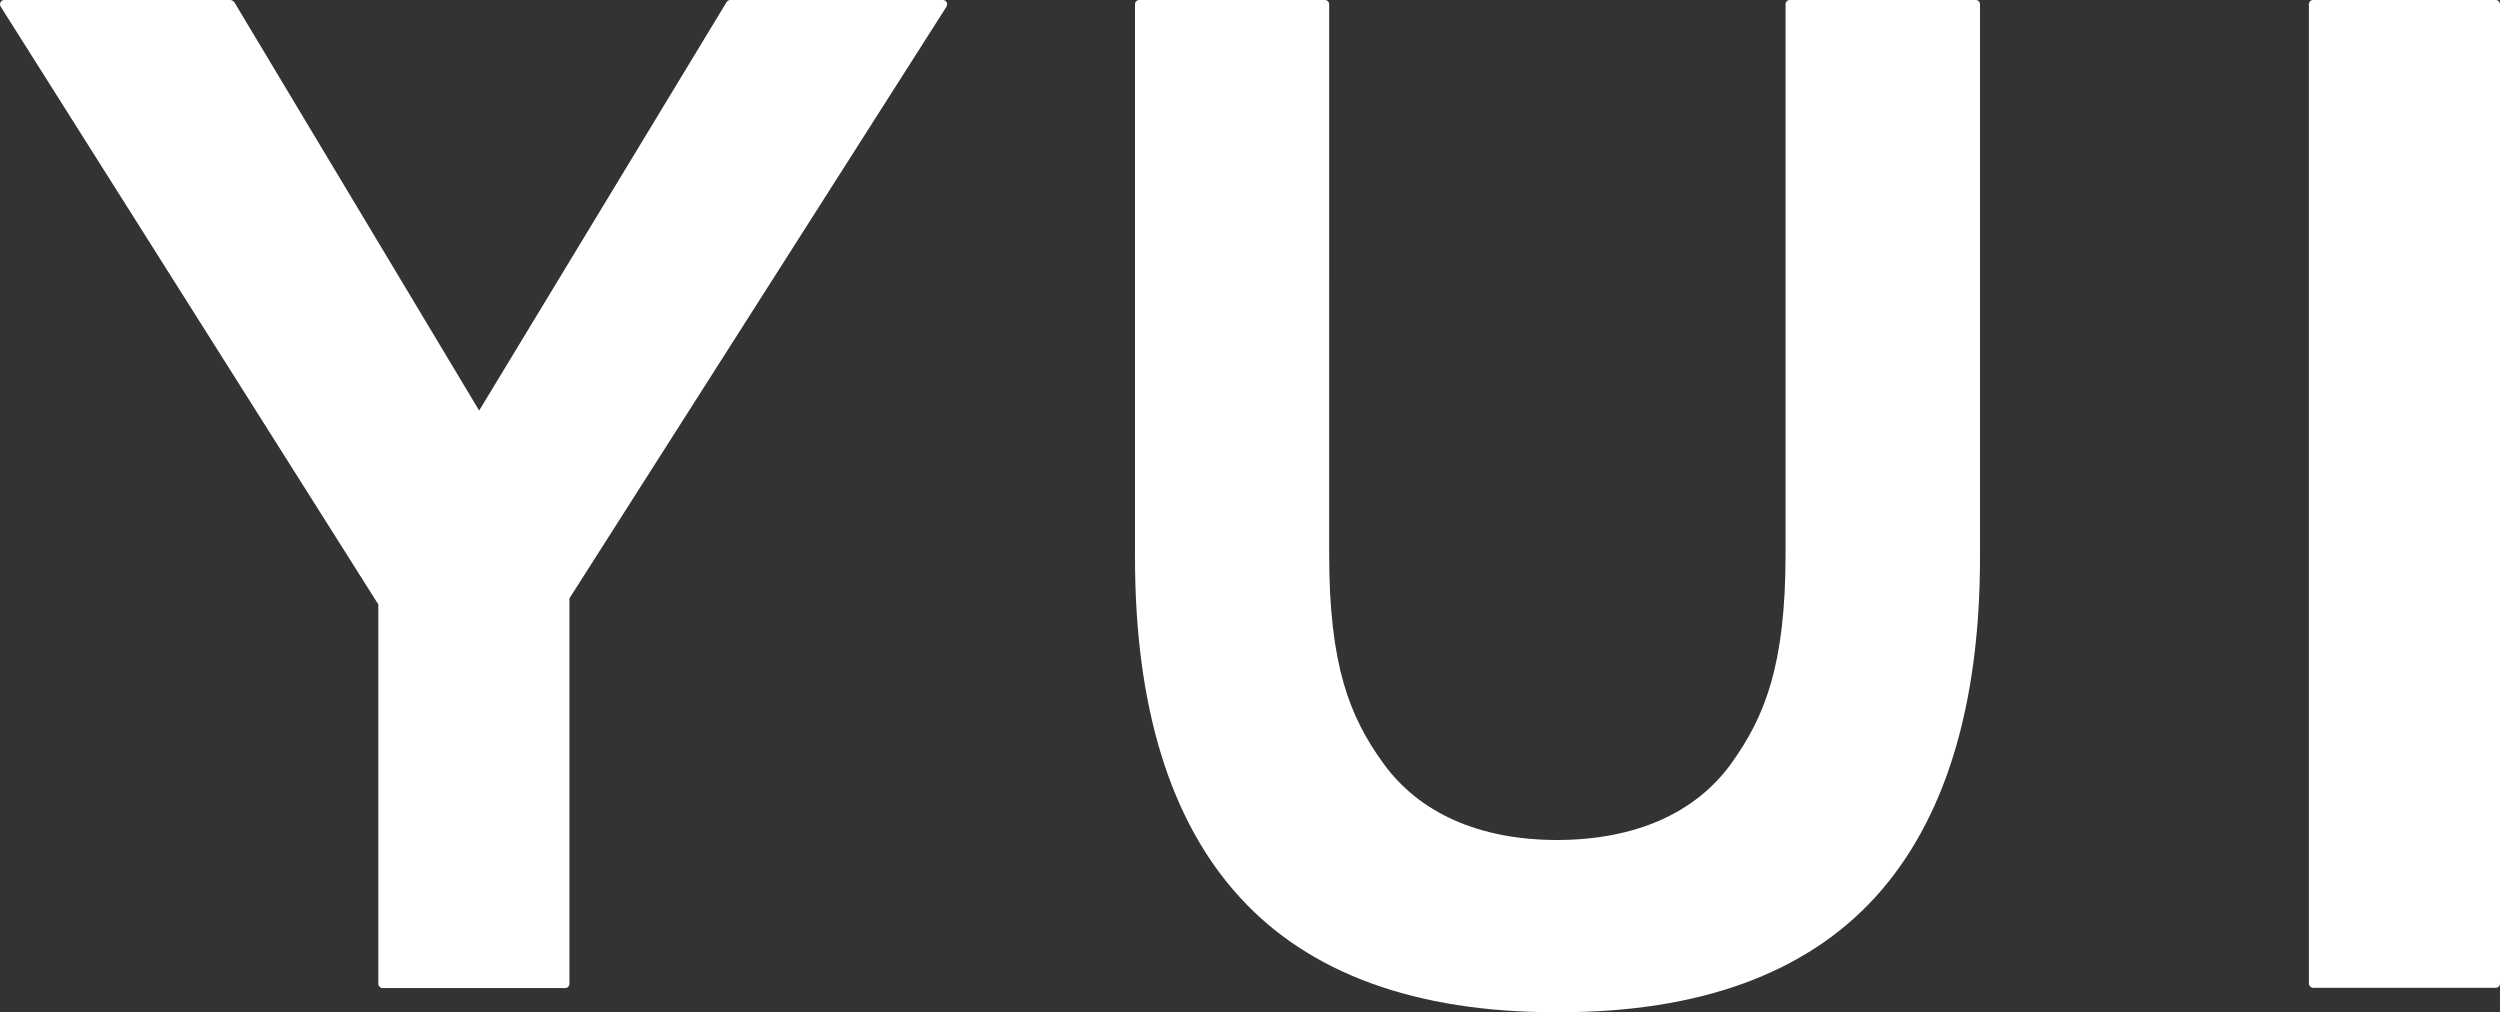
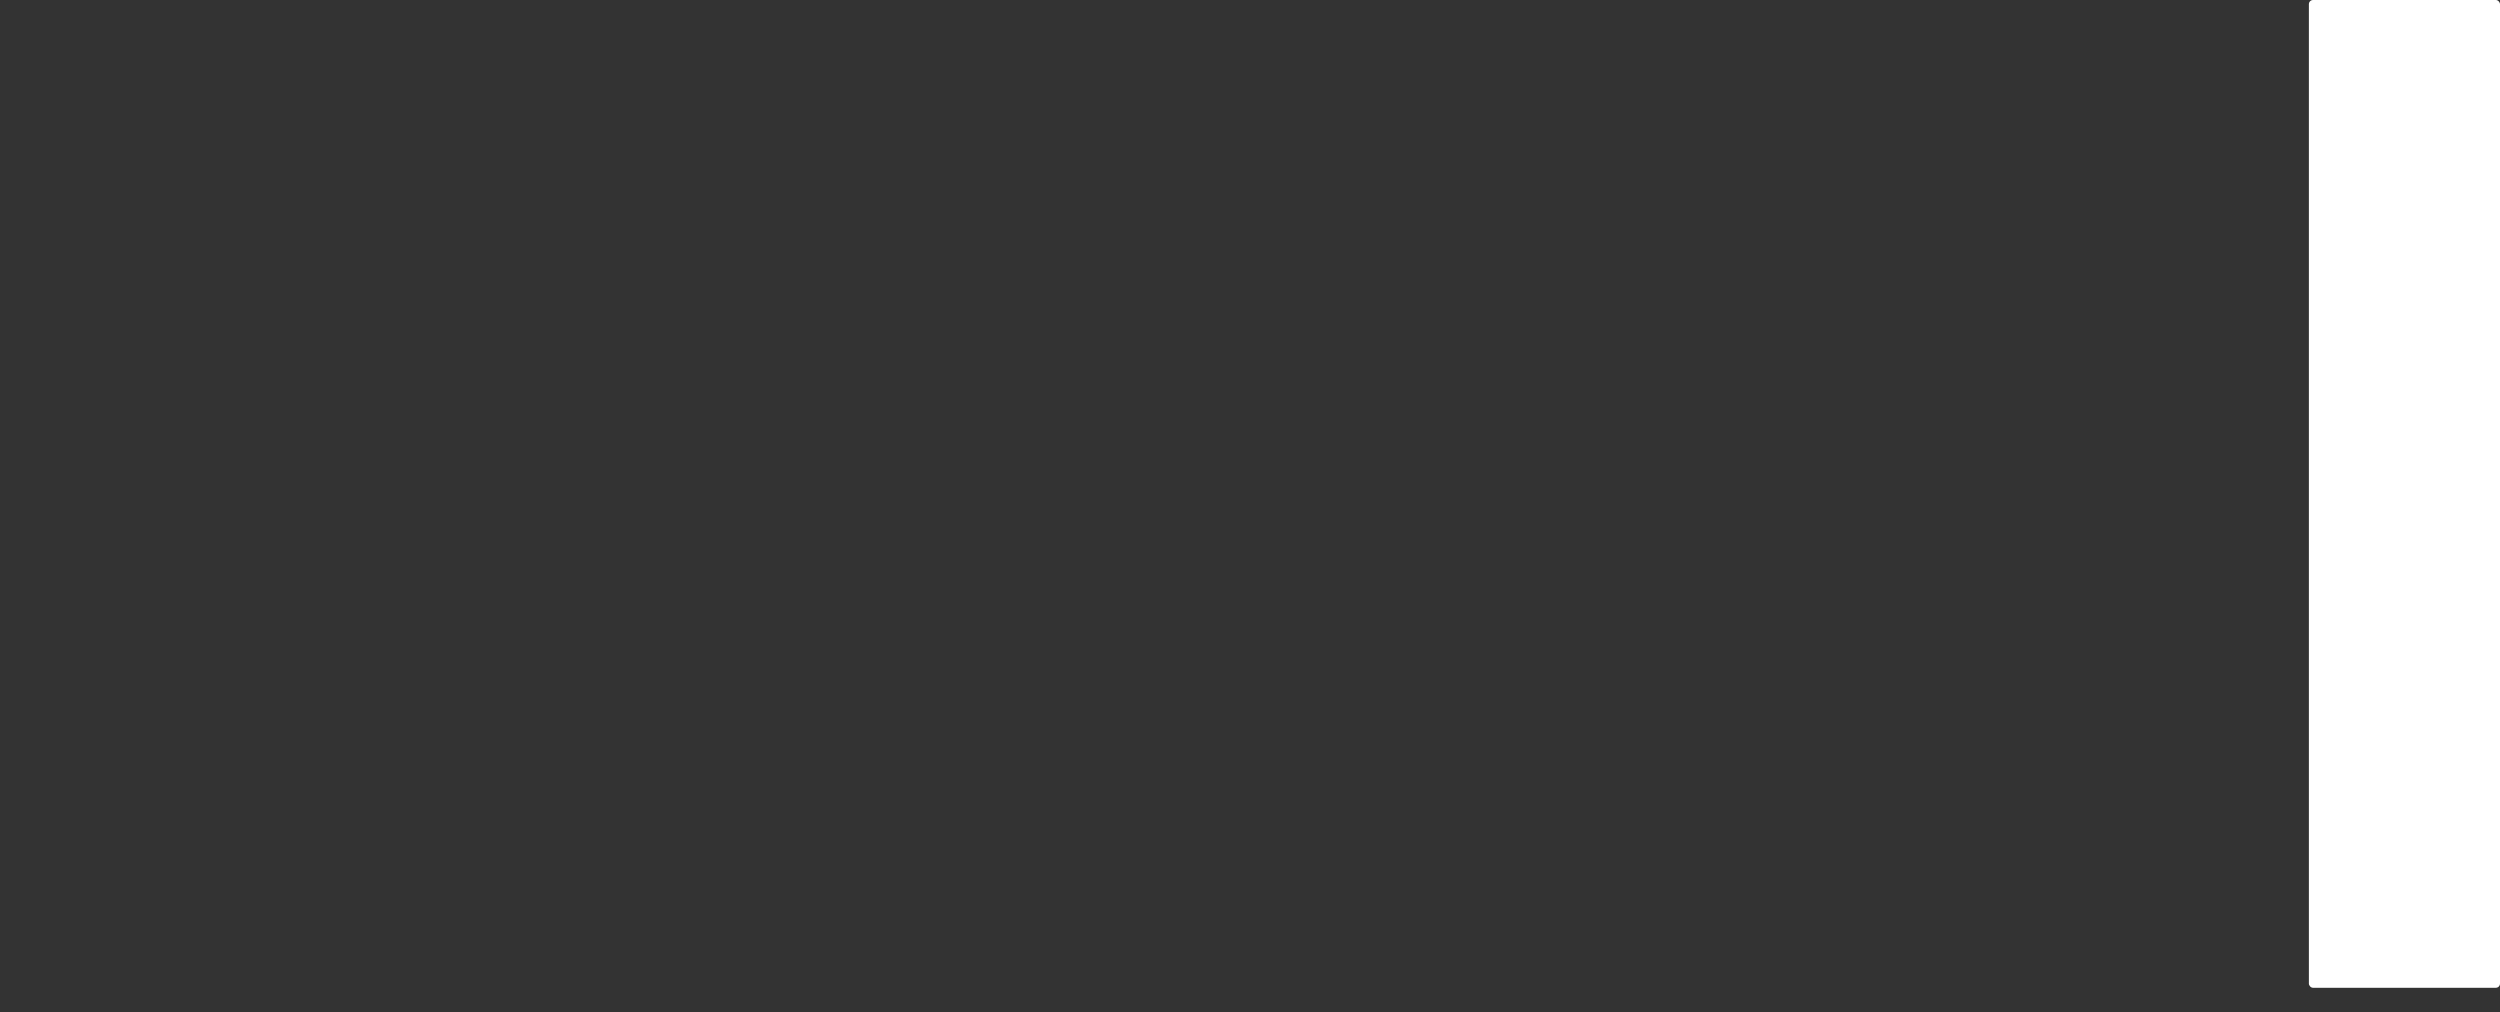
<svg xmlns="http://www.w3.org/2000/svg" id="_レイヤー_2" data-name="レイヤー 2" width="90" height="36.44" viewBox="0 0 90 36.44">
  <rect x="0" y="0" width="90" height="36.44" fill="#333333" stroke="none" />
  <defs>
    <style>
      .cls-1 {
        fill: #fff;
      }
    </style>
  </defs>
  <g id="_デザイン" data-name="デザイン">
    <g>
-       <path class="cls-1" d="M33.96,0h-7.67c-.05,0-.1.03-.13.07l-8.91,14.71L8.43.07s-.08-.07-.13-.07H.15C.1,0,.04.03.02.08c-.03.05-.02.11,0,.15l13.6,21.53v13.66c0,.08.07.15.15.15h6.58c.08,0,.15-.07.15-.15v-13.88L34.08.23s.03-.1,0-.15c-.03-.05-.08-.08-.13-.08Z" />
      <rect class="cls-1" x="83.12" y="0" width="6.88" height="35.56" rx=".15" ry=".15" />
-       <path class="cls-1" d="M71.12,0h-6.69c-.08,0-.15.07-.15.15v19.8c0,4.01-.75,5.85-1.95,7.53-1.3,1.8-3.46,2.75-6.26,2.76-2.8,0-4.97-.96-6.27-2.76-1.21-1.67-1.95-3.52-1.95-7.53V.15c0-.08-.07-.15-.15-.15h-6.69c-.08,0-.15.07-.15.15v19.91c0,5.4,1.27,9.52,3.79,12.26,2.5,2.73,6.32,4.12,11.34,4.12h.16c5.02,0,8.84-1.39,11.34-4.12,2.51-2.74,3.79-6.87,3.79-12.26V.15c0-.08-.07-.15-.15-.15Z" />
    </g>
  </g>
</svg>